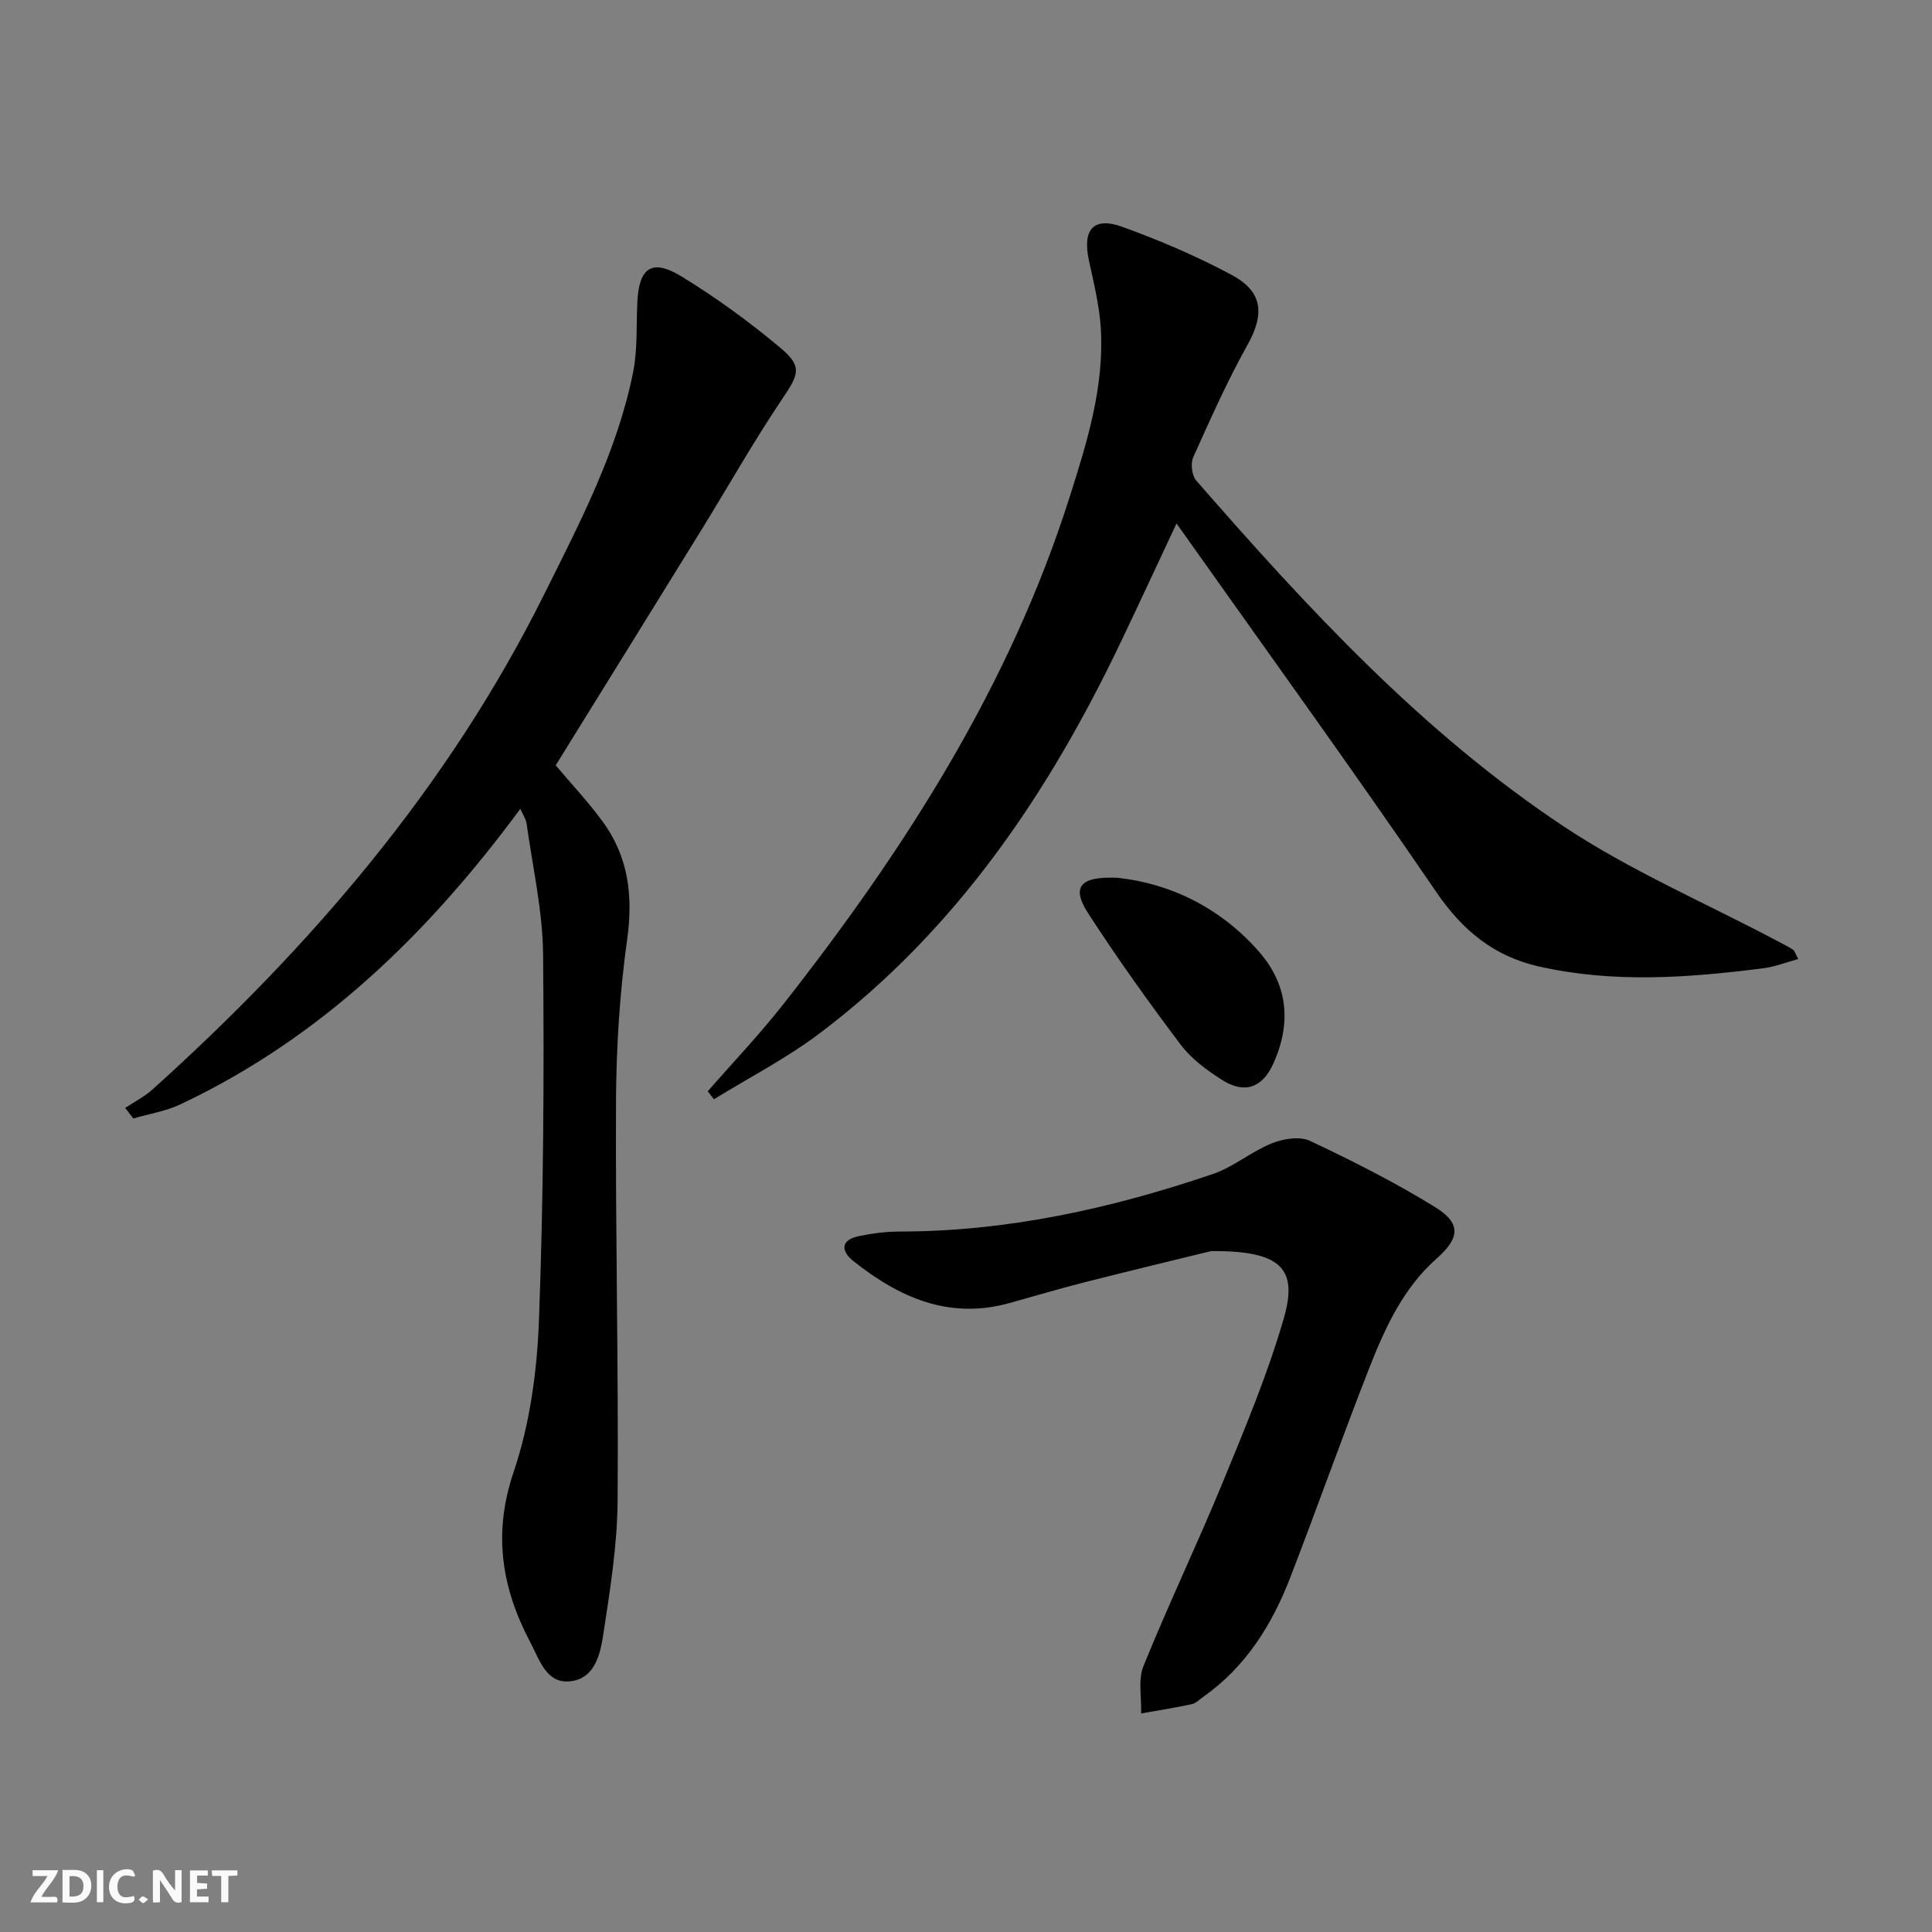
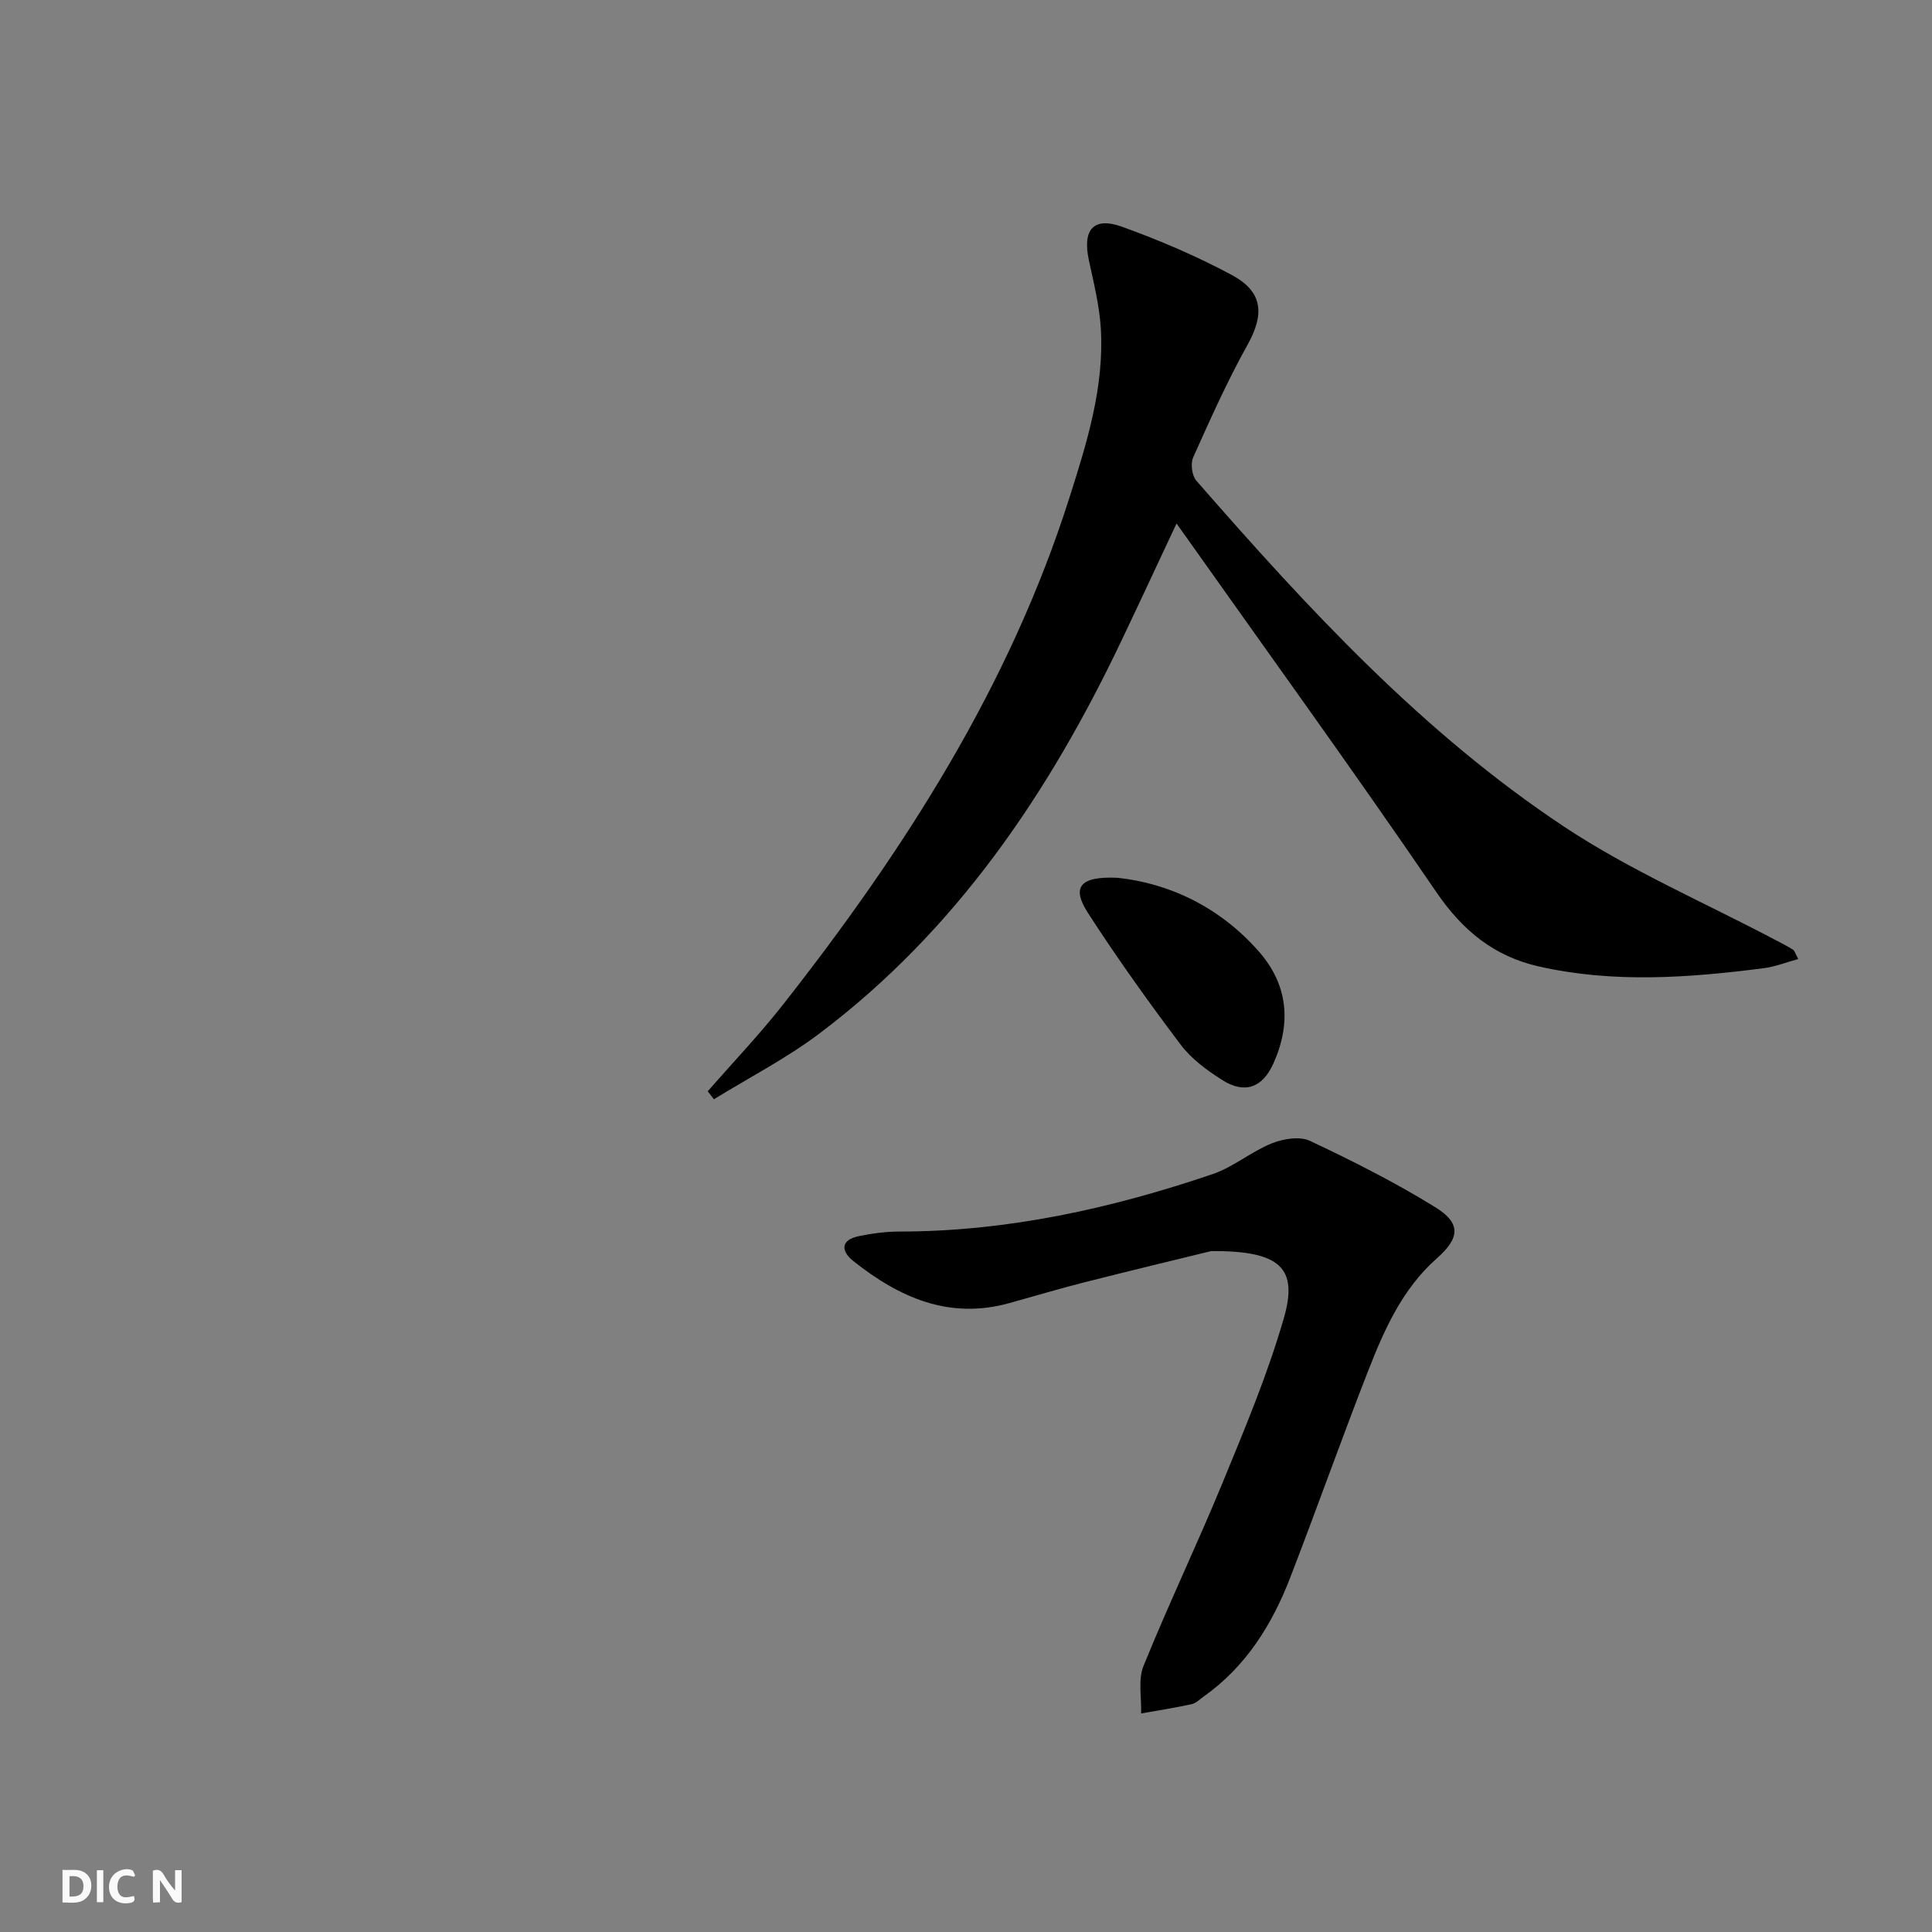
<svg xmlns="http://www.w3.org/2000/svg" enable-background="new 0 0 400 400" viewBox="0 0 400 400">
  <rect x="0" y="0" width="400" height="400" fill="#808080" stroke="none" />
  <g fill="#fbfafa">
    <path d="m37.59 393.81c-.92.31-1.52.05-2-.78-.7-1.2-1.52-2.34-2.47-3.78v4.59c-.55.03-.95.05-1.41.07-.03-.37-.06-.64-.06-.91 0-1.91 0-3.81 0-5.7 1.13-.41 1.77-.03 2.29.91.62 1.11 1.38 2.14 2.31 3.19v-4.2h1.35v6.61z" />
    <path d="m12.94 393.88v-6.75c1.9.19 3.93-.54 5.37 1.29.8 1.01.78 2.88.03 3.97-1.37 1.97-3.4 1.51-5.4 1.49m1.45-1.22c2.04.12 2.92-.58 2.89-2.21-.03-1.51-.98-2.19-2.89-2z" />
-     <path d="m11.81 393.87h-5.49c.68-2.18 2.47-3.48 3.51-5.45h-3.08v-1.21h5.29c-.71 2.13-2.44 3.48-3.47 5.51.86 0 1.63.04 2.39-.01.79-.05 1.14.21.85 1.16" />
-     <path d="m39.33 393.86v-6.61h3.7v1.07h-2.22v1.52c.68.04 1.34.09 2.07.13v1.07c-.72.05-1.38.09-2.1.14v1.48h2.4v1.19h-3.85z" />
    <path d="m27.71 388.56c-1.15-.3-2.46-.61-3.1.64-.37.73-.41 1.93-.06 2.67.63 1.35 1.99.93 3.17.68.35.94-.01 1.32-.93 1.46-1.62.25-3.05-.27-3.76-1.48-.73-1.25-.6-3.03.31-4.17.88-1.11 2.71-1.7 4-1.16.32.13.44.74.65 1.12-.1.08-.19.16-.28.24" />
-     <path d="m49.15 387.24v1.07c-.59.02-1.17.05-1.87.08v5.44h-1.48v-5.44h-1.85c-.05-.4-.08-.73-.13-1.15z" />
    <path d="m20.06 387.21h1.33v6.62h-1.33z" />
-     <path d="m30.68 393.25c-.49.38-.8.79-1.05.76-.32-.05-.6-.45-.9-.7.26-.24.51-.64.8-.67.29-.04.62.3 1.15.61" />
  </g>
-   <path d="m107.73 167.46c-19.1 25.87-41.34 47.47-70.35 61.17-3.04 1.44-6.51 1.98-9.78 2.94-.56-.73-1.12-1.46-1.68-2.19 1.89-1.26 3.98-2.31 5.66-3.82 32.76-29.52 61.17-62.53 80.98-102.3 7.4-14.86 15.17-29.63 18.5-46.09.94-4.66.68-9.58.88-14.38.31-7.39 2.97-9.34 9.2-5.53 7.19 4.4 14.08 9.42 20.54 14.85 4.54 3.82 3.63 5.48.3 10.44-5.93 8.81-11.16 18.08-16.74 27.13-10.03 16.26-20.11 32.49-30.19 48.77 3.29 3.9 6.7 7.54 9.64 11.53 5.43 7.35 6.42 15.48 5.15 24.57-1.54 10.99-2.24 22.16-2.3 33.27-.14 27.63.54 55.27.33 82.91-.07 9.24-1.57 18.51-2.97 27.69-.6 3.96-1.7 8.94-6.57 9.64-5.17.75-6.59-4.36-8.45-7.87-5.98-11.27-7.9-22.58-3.54-35.42 3.36-9.91 4.84-20.8 5.24-31.32.95-25.27 1.09-50.58.86-75.86-.08-9.03-2.17-18.05-3.41-27.06-.13-.93-.73-1.76-1.3-3.07z" fill="#000001" />
  <path d="m146.53 225.94c5.21-5.97 10.7-11.73 15.59-17.95 25.1-31.95 46.86-65.83 59.29-104.94 3.63-11.41 7.23-22.91 6.5-35.08-.29-4.75-1.48-9.46-2.48-14.14-1.34-6.29.96-9.02 6.89-6.88 7.76 2.8 15.43 6.08 22.7 9.98 6.53 3.5 6.79 8.16 3.23 14.53-4.19 7.51-7.7 15.4-11.22 23.25-.57 1.28-.26 3.76.65 4.8 23.03 26.39 46.8 52.18 76.16 71.65 13.78 9.14 29.22 15.77 43.9 23.54 1.17.62 2.36 1.2 3.47 1.91.35.22.47.79 1.1 1.95-2.58.7-4.84 1.6-7.18 1.9-15.54 1.99-31.1 3.14-46.59-.38-9.19-2.09-15.69-7.38-21.12-15.32-17.35-25.41-35.4-50.34-53.83-76.38-4.12 8.78-7.7 16.49-11.36 24.17-15.05 31.64-34.29 60.14-62.65 81.48-6.8 5.12-14.49 9.07-21.77 13.56-.4-.54-.84-1.1-1.28-1.65z" fill="#000001" />
  <path d="m250.77 259.02c-6.37 1.56-16.19 3.92-25.98 6.4-5.3 1.34-10.54 2.9-15.81 4.37-12.49 3.48-22.83-1.17-32.3-8.7-2.58-2.05-2.7-4.36 1.14-5.16 2.75-.57 5.59-.95 8.39-.95 22.36-.01 43.86-4.76 64.87-11.9 4.29-1.46 7.97-4.64 12.2-6.35 2.38-.96 5.8-1.53 7.93-.53 8.83 4.16 17.6 8.59 25.9 13.71 5.44 3.36 5.15 6.4.36 10.63-7.1 6.28-10.84 14.67-14.17 23.18-5.56 14.22-10.66 28.63-16.16 42.87-3.77 9.77-9.18 18.46-17.93 24.66-.81.58-1.6 1.39-2.52 1.59-3.45.75-6.95 1.29-10.43 1.91.11-3.3-.67-6.96.49-9.83 5.17-12.76 11.13-25.2 16.37-37.93 4.6-11.18 9.31-22.4 12.66-33.99 3.03-10.41-.57-14.07-15.01-13.98z" fill="#000001" />
  <path d="m231.38 181.74c10.62 1.12 21.12 5.99 29.25 15.26 6.09 6.93 6.75 14.9 2.99 23.23-2.24 4.95-5.89 6.31-10.5 3.42-3.2-2.01-6.44-4.41-8.68-7.37-6.69-8.87-13.16-17.93-19.19-27.26-3.44-5.33-1.73-7.64 6.13-7.28z" fill="#000001" />
</svg>